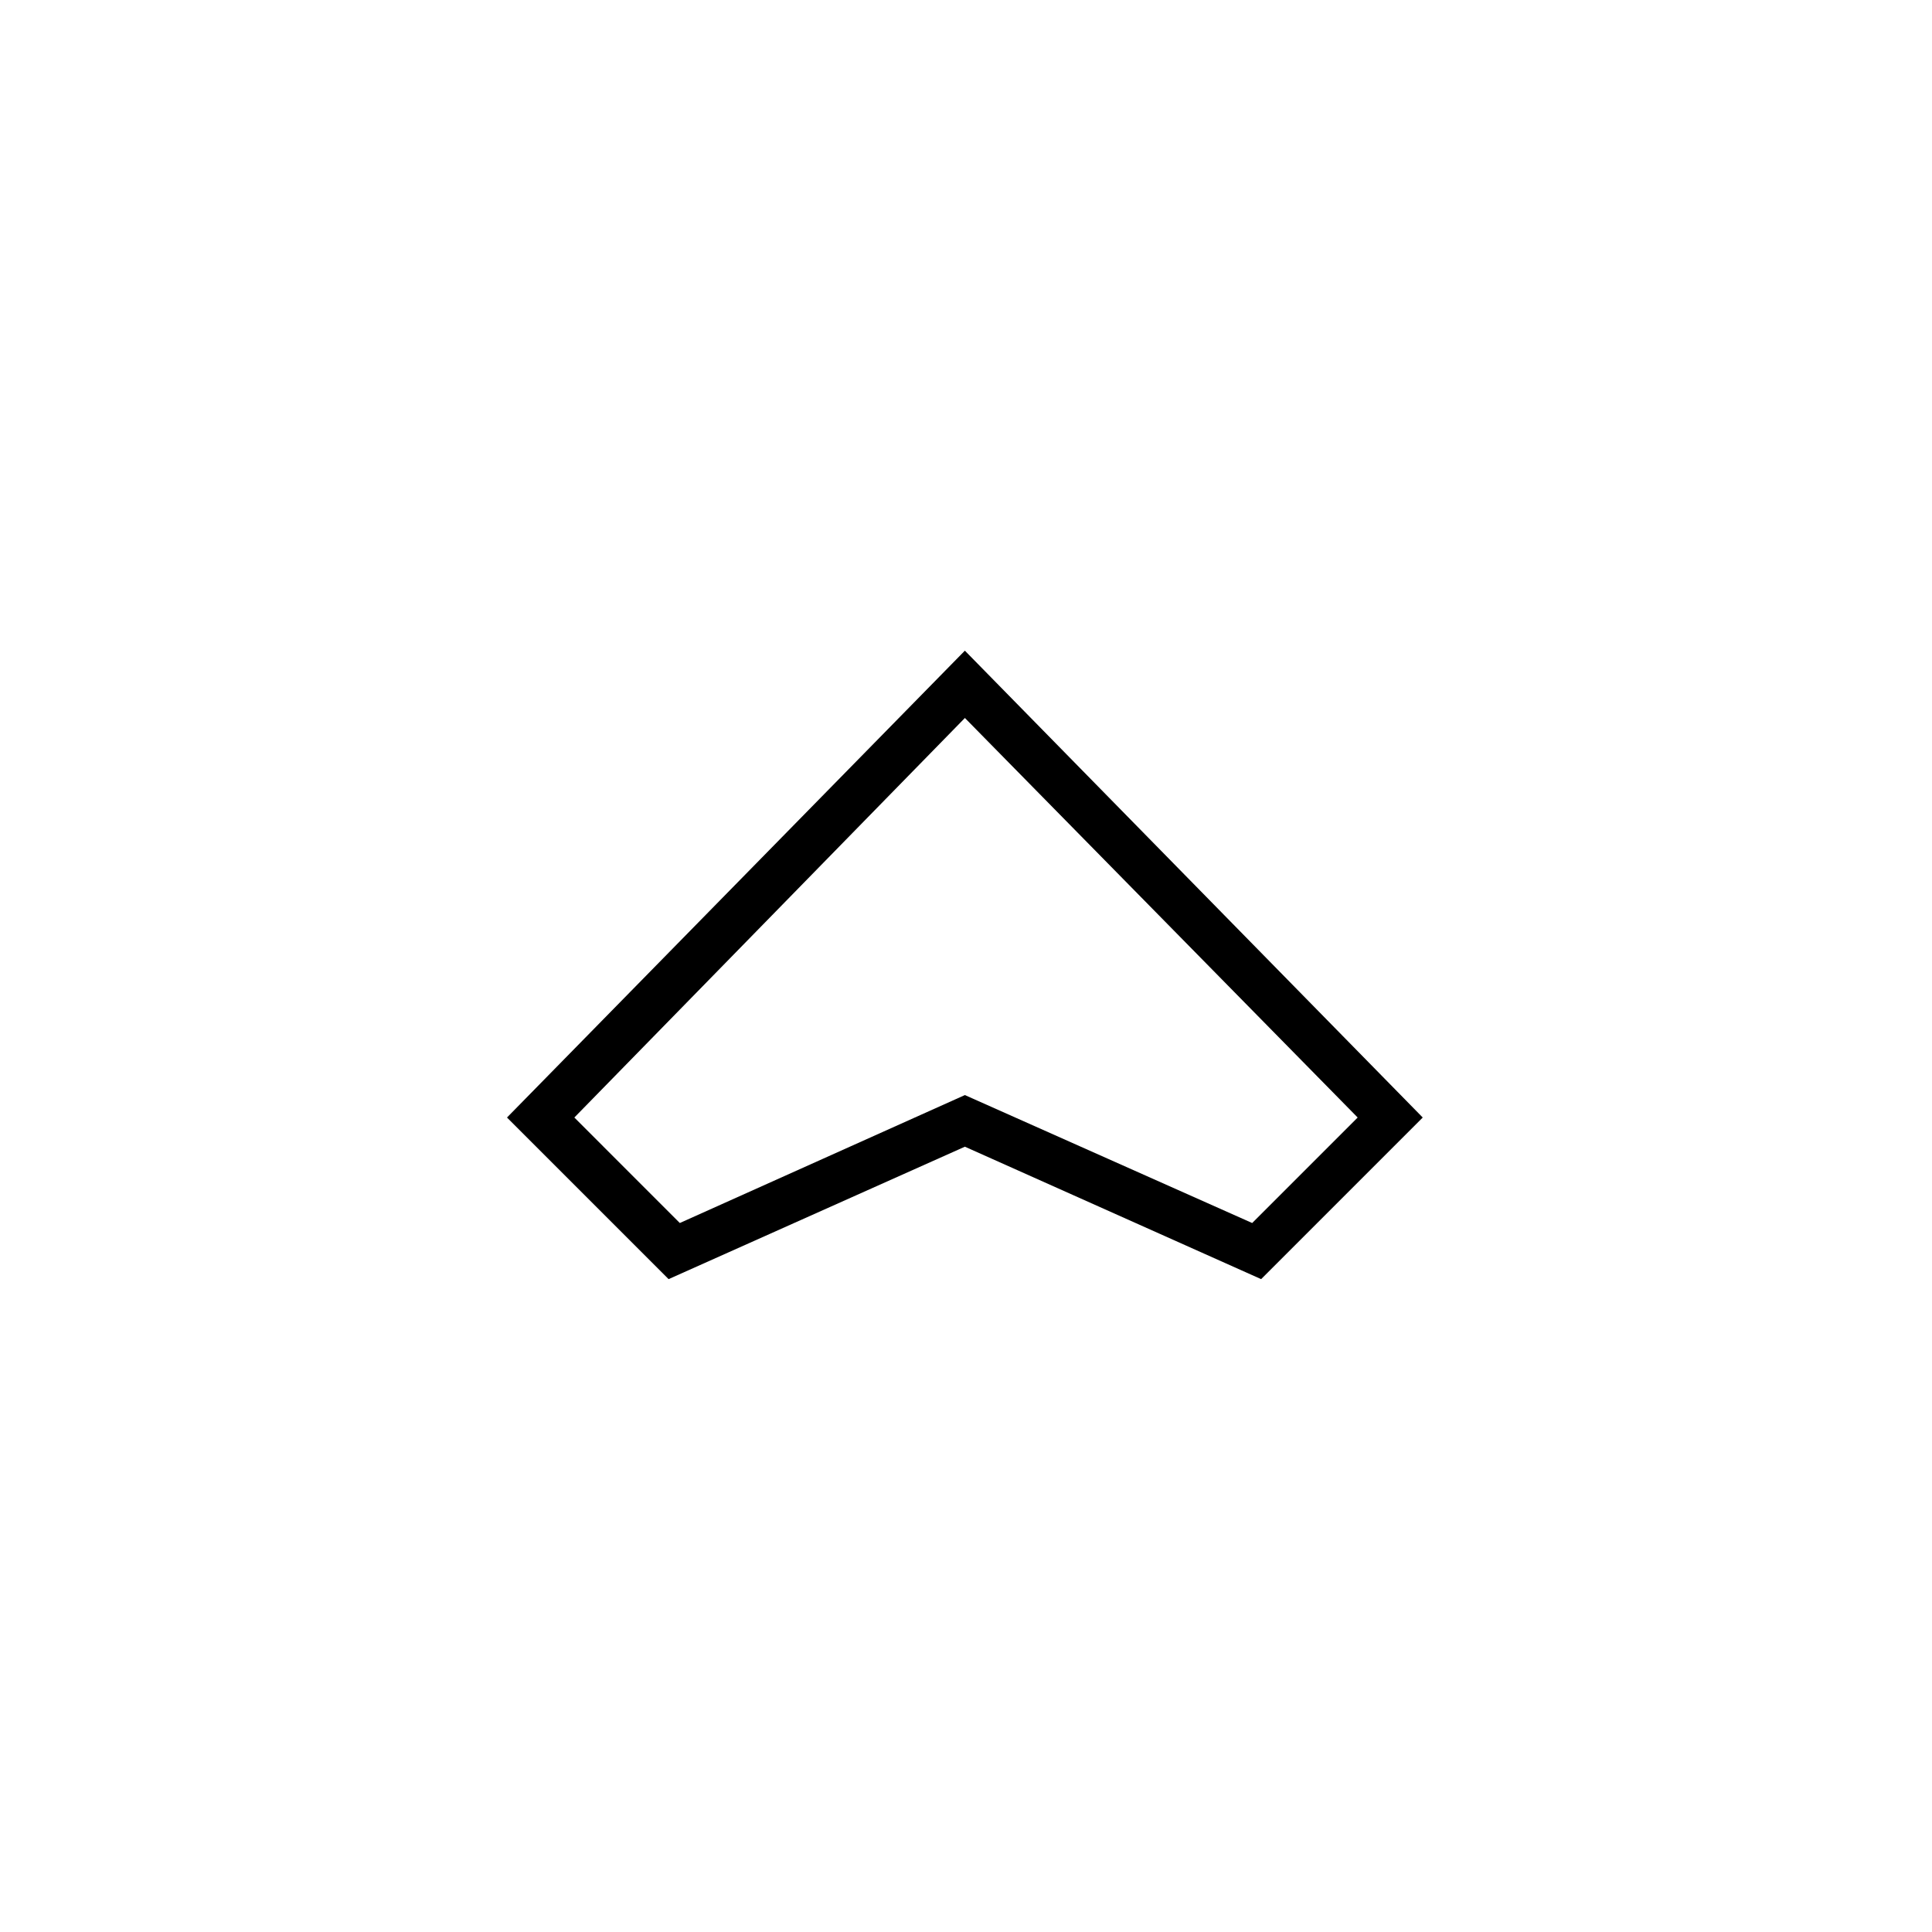
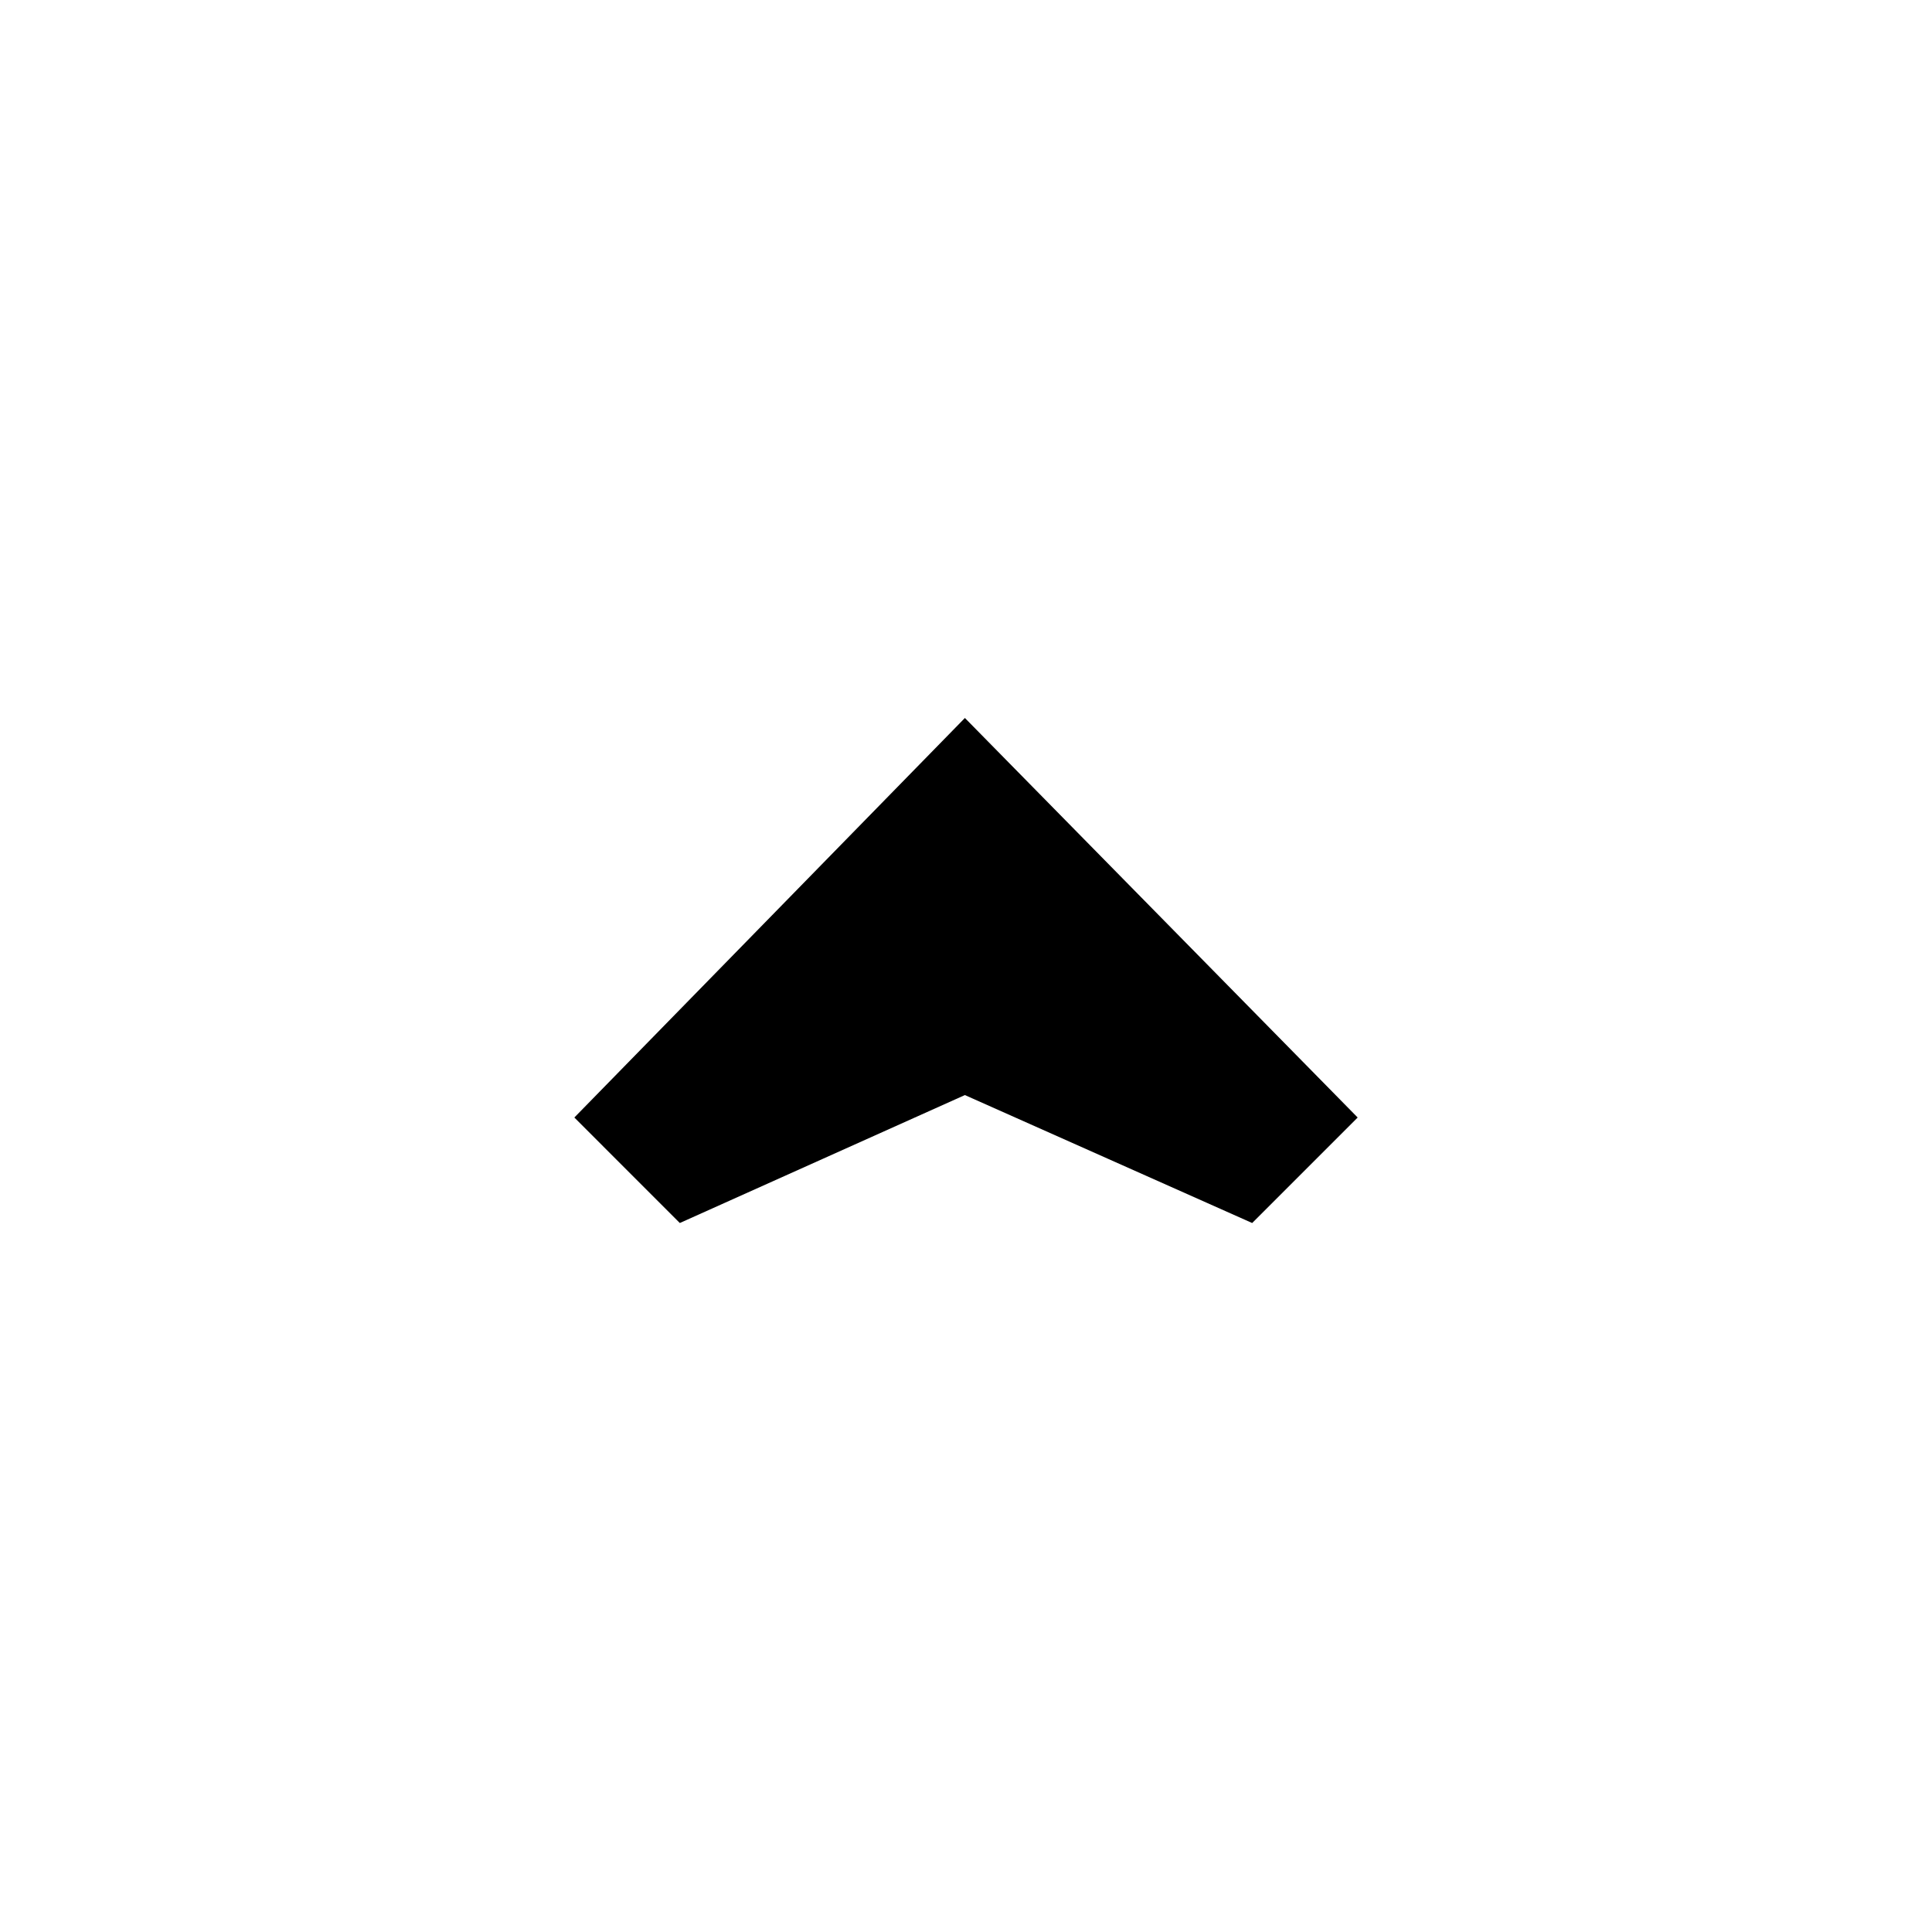
<svg xmlns="http://www.w3.org/2000/svg" fill="#000000" width="800px" height="800px" version="1.1" viewBox="144 144 512 512">
-   <path d="m324.16 468.11 75.543-33.906 76.137 33.906 27.957-27.957-104.09-105.88-103.5 105.88zm75.543-20.223-78.516 35.094-42.828-42.828 121.34-123.72 121.34 123.72-42.828 42.828z" />
+   <path d="m324.16 468.11 75.543-33.906 76.137 33.906 27.957-27.957-104.09-105.88-103.5 105.88zz" />
</svg>